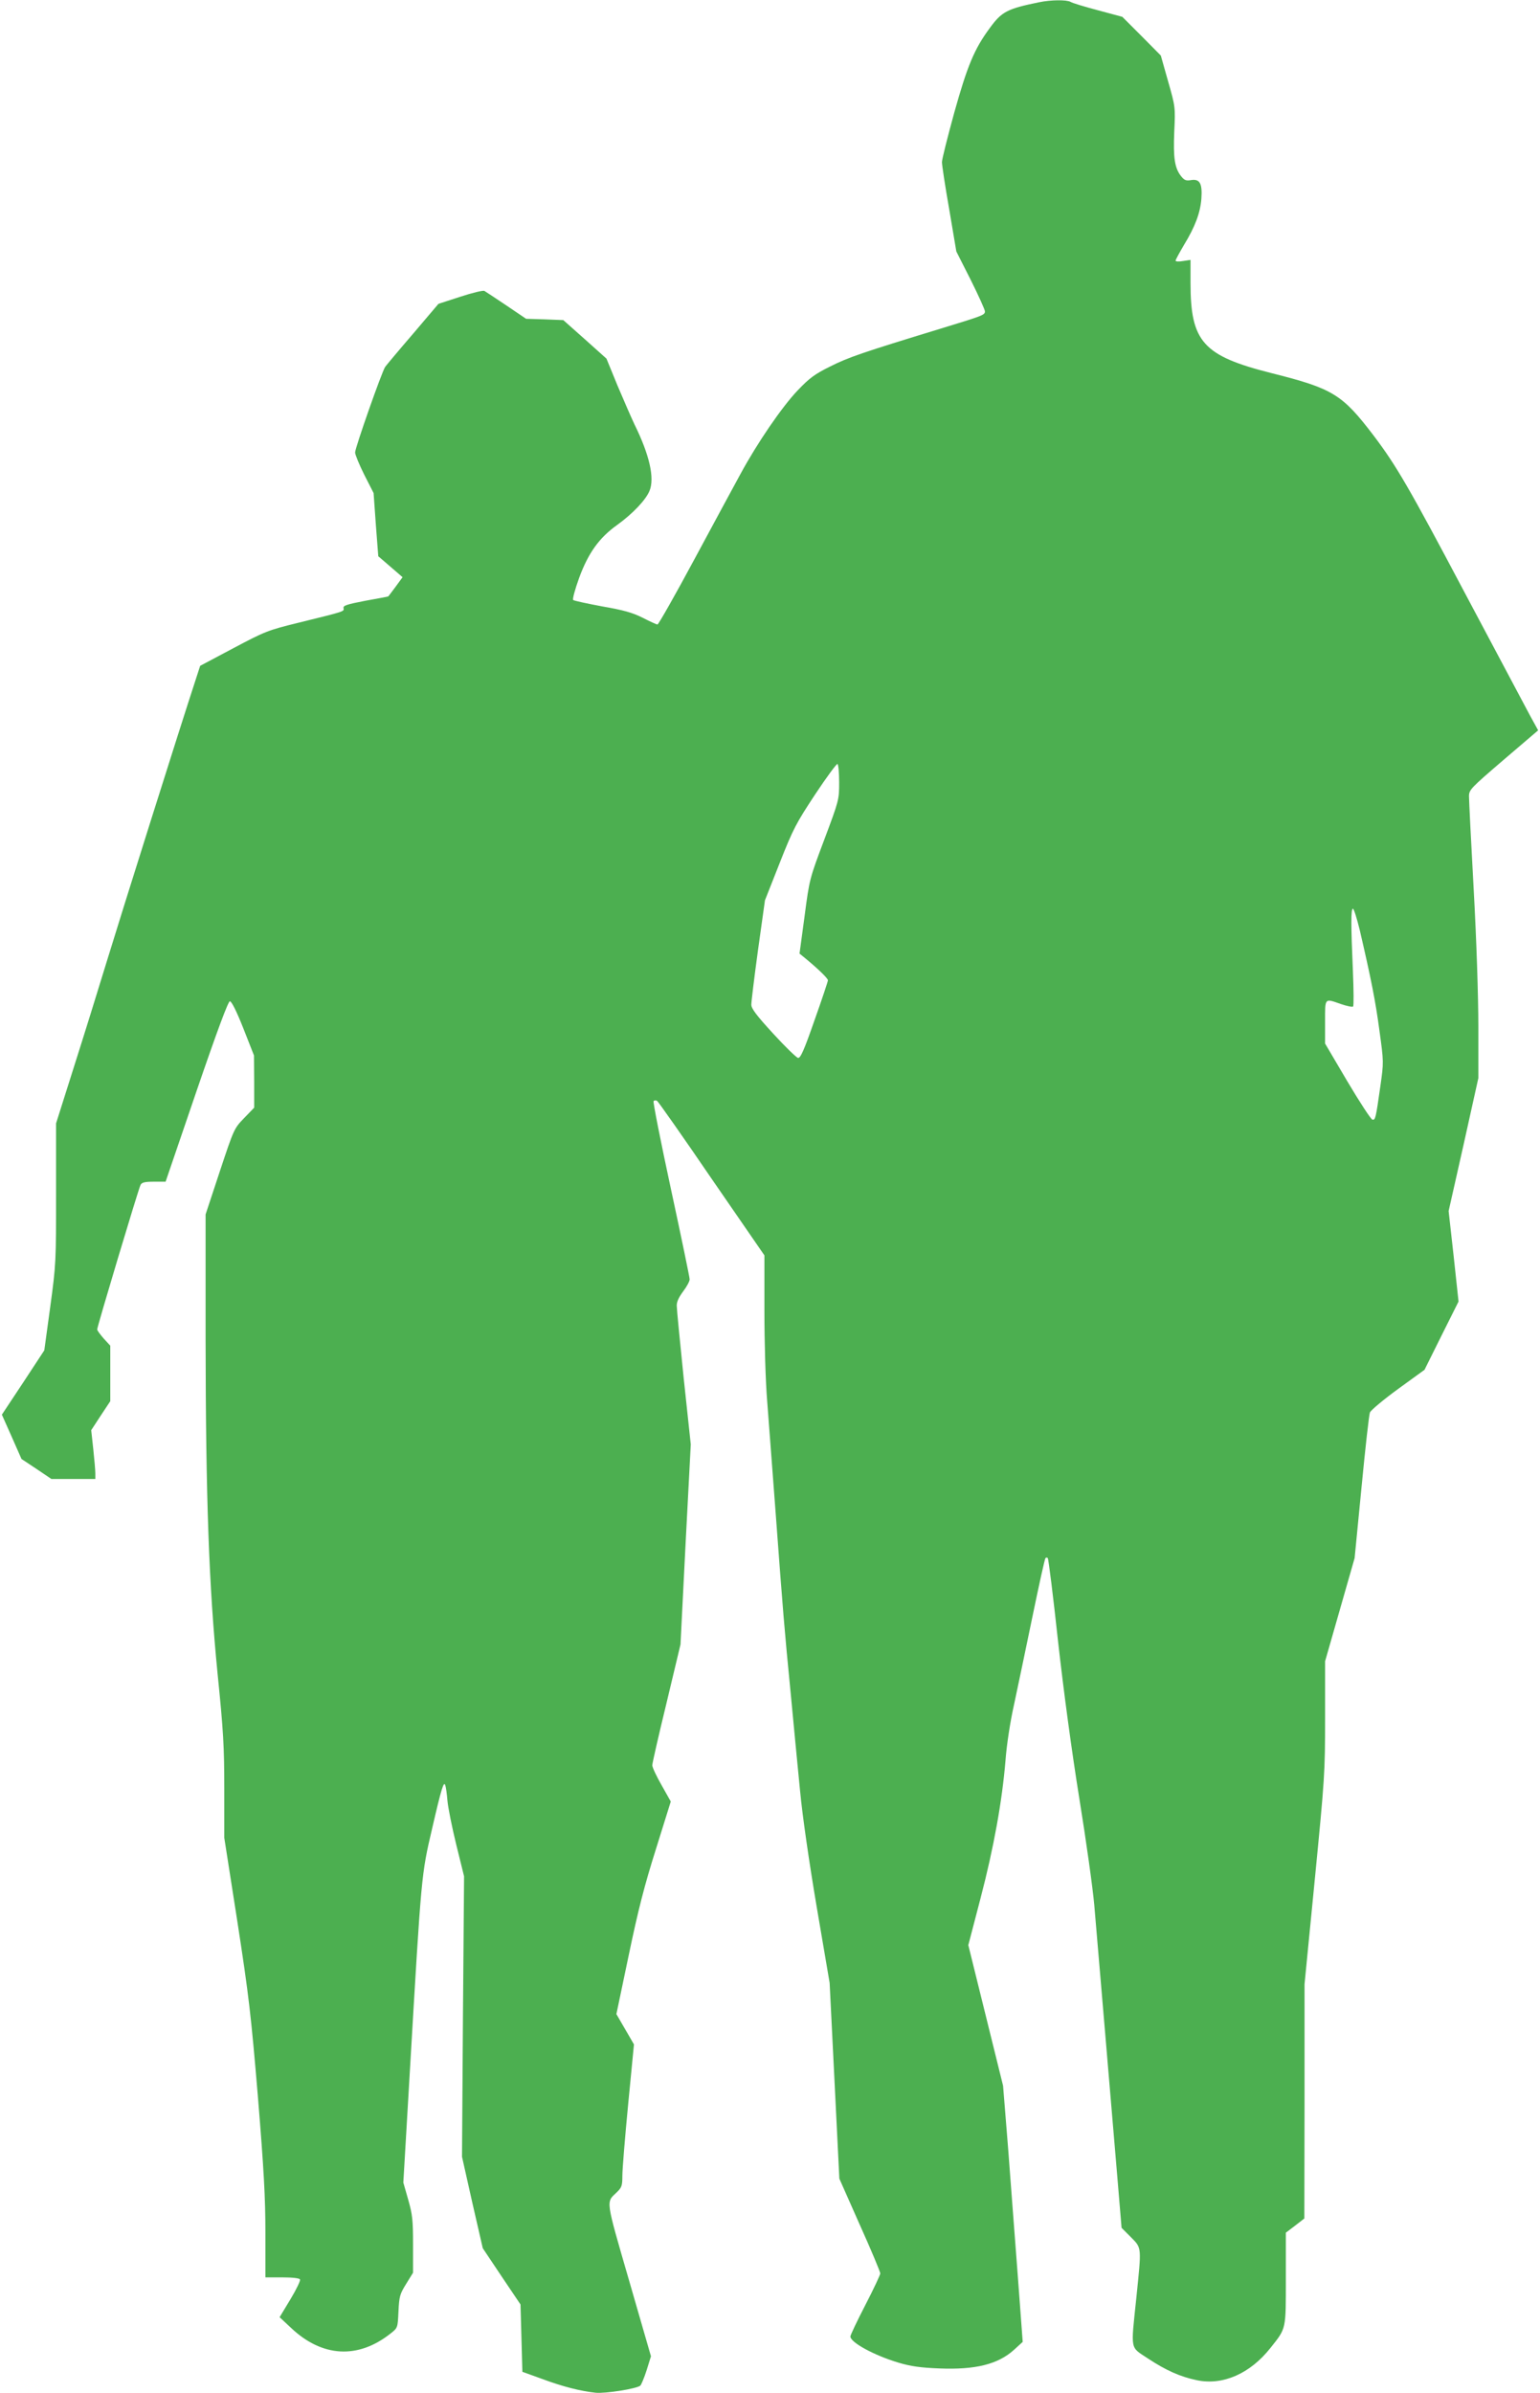
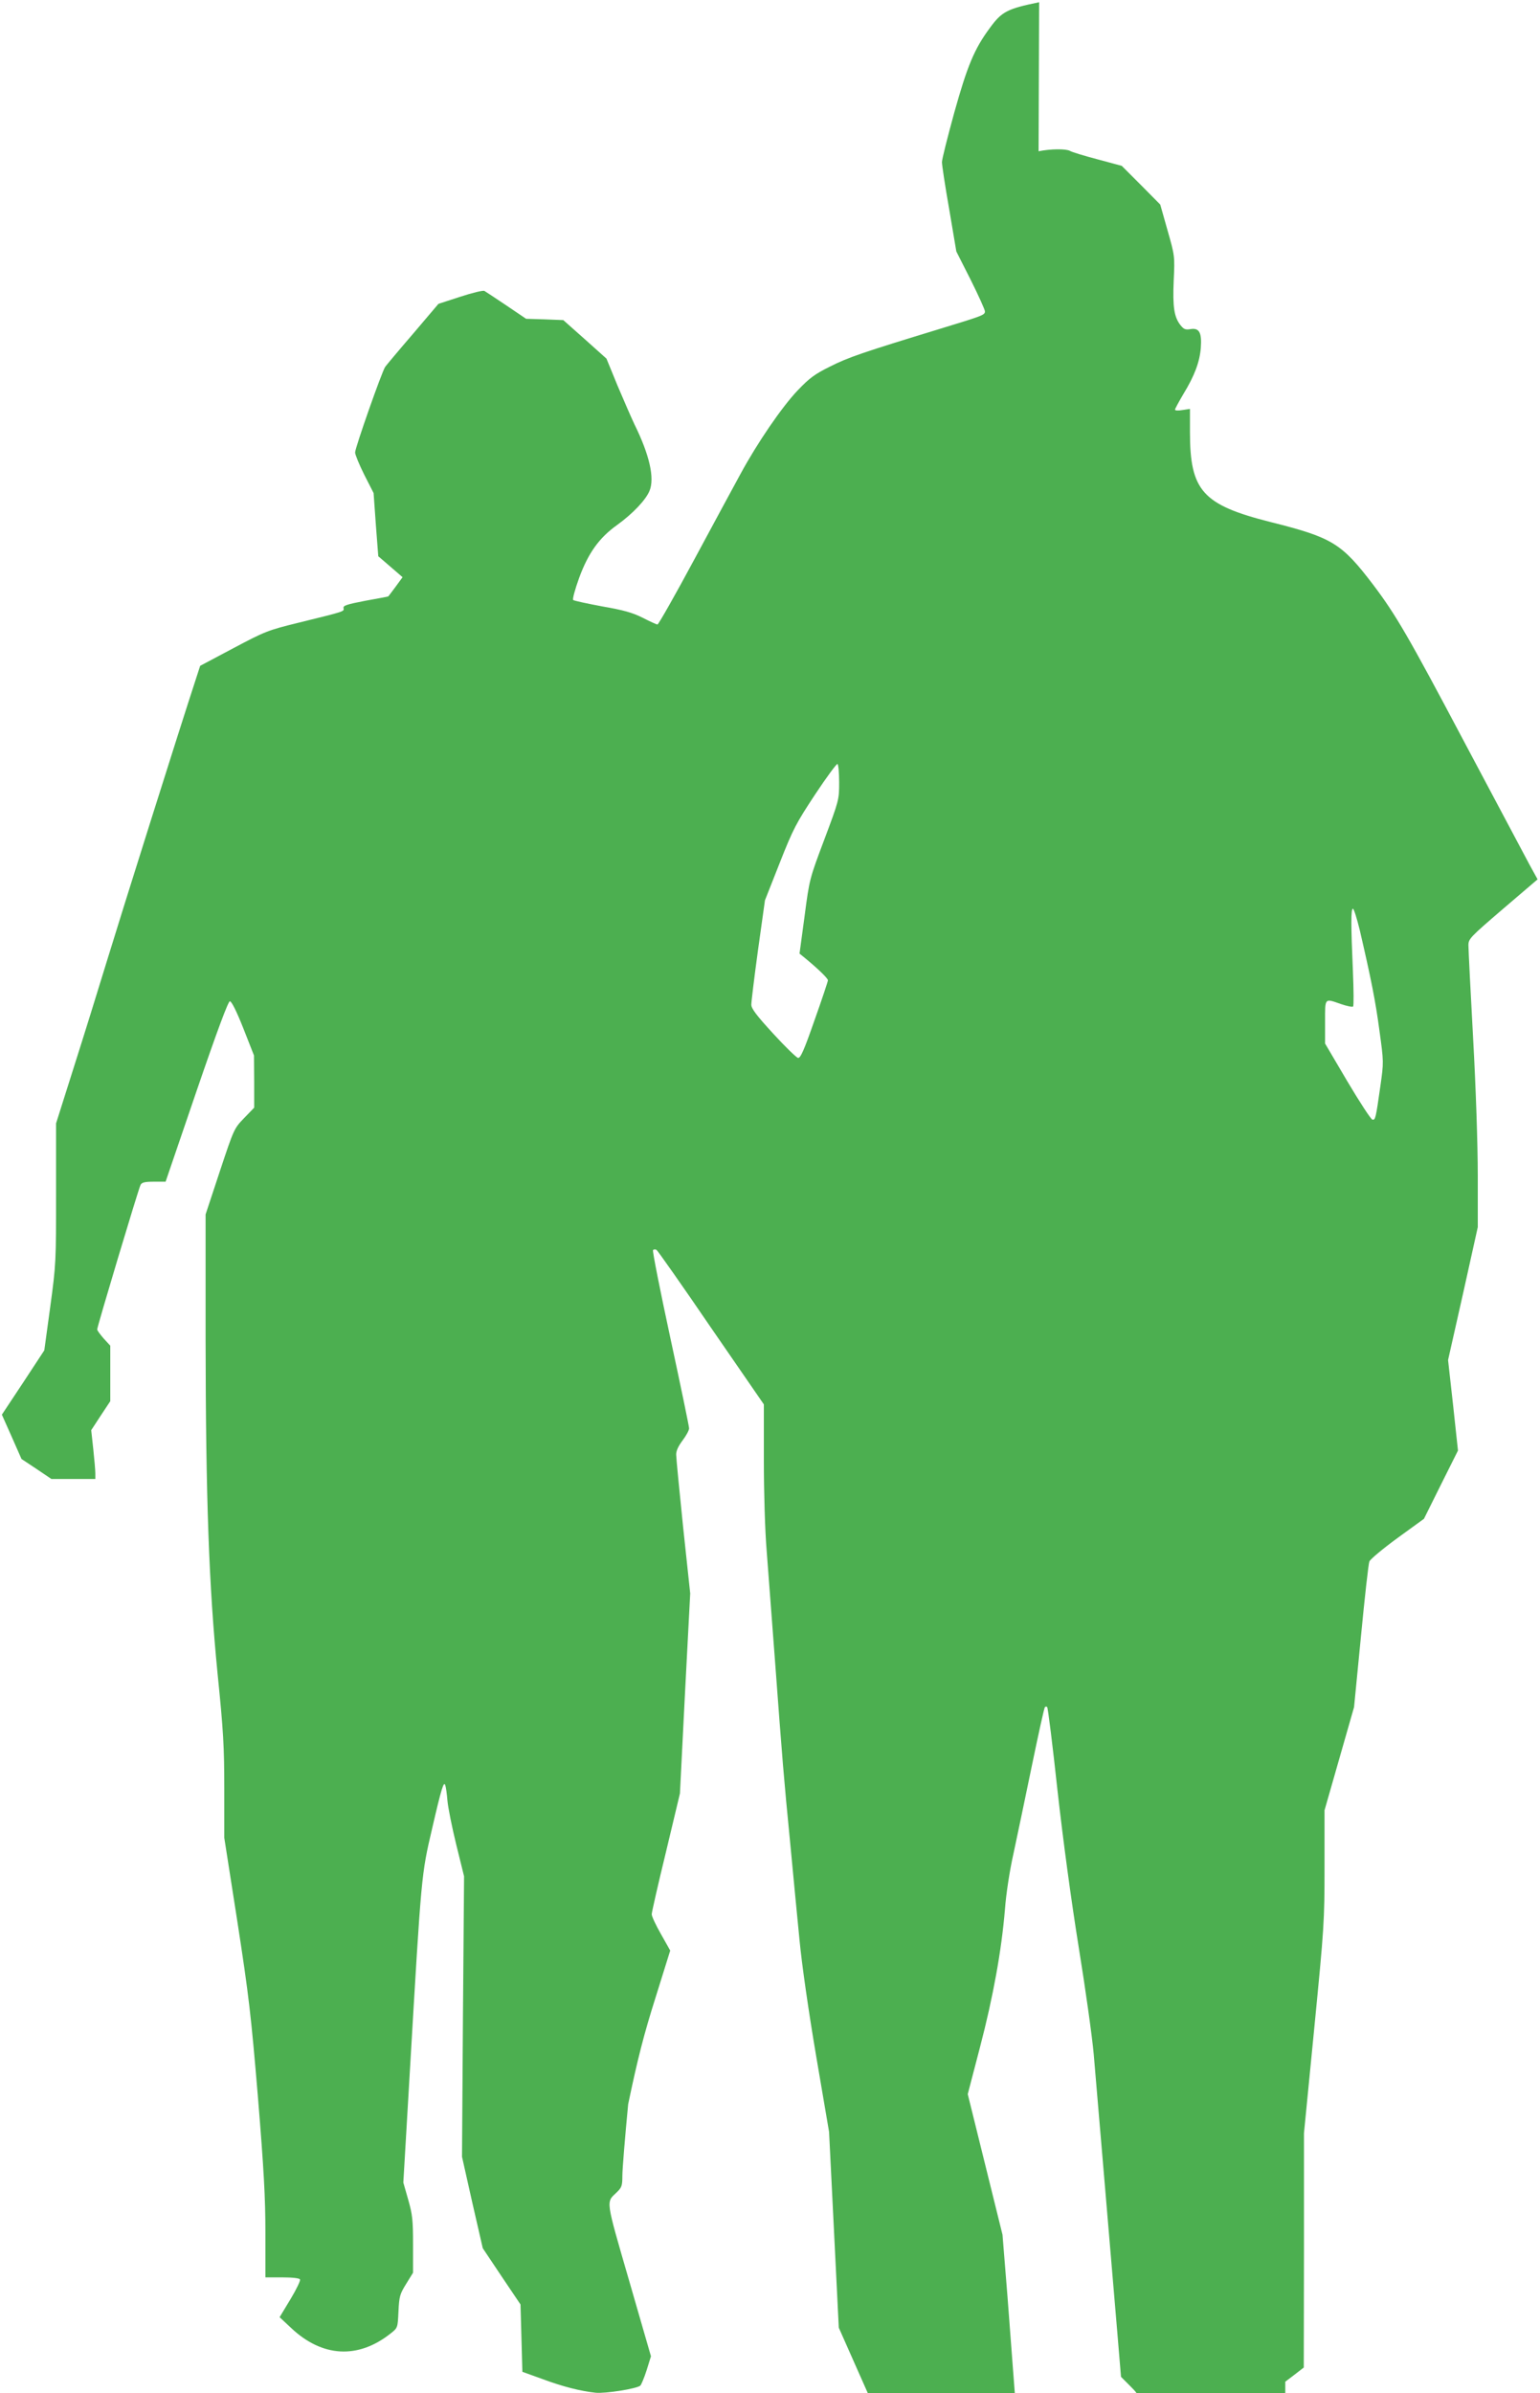
<svg xmlns="http://www.w3.org/2000/svg" version="1.0" width="824pt" height="1280pt" viewBox="0 0 824 1280" preserveAspectRatio="xMidYMid meet">
  <g transform="translate(0,1280) scale(0.1,-0.1)" fill="#4caf50" stroke="none">
-     <path d="M5560 12788 c-171 -35 -200 -50 -264 -138 -83 -112 -120 -202 -190 -452 -36 -131 -66 -250 -66 -265 0 -15 17 -129 39 -253 l38 -225 77 -152 c42 -84 76 -160 76 -168 0 -20 -9 -23 -245 -95 -409 -125 -486 -151 -583 -200 -83 -41 -111 -62 -174 -128 -84 -88 -216 -281 -306 -447 -33 -60 -144 -266 -247 -457 -103 -192 -192 -348 -197 -348 -5 0 -40 16 -79 36 -56 28 -103 41 -218 61 -80 15 -150 30 -154 34 -5 4 10 58 32 119 49 133 107 214 204 283 83 60 152 133 172 181 29 68 0 194 -80 356 -17 36 -58 130 -91 208 l-59 144 -115 103 -116 103 -100 4 -99 3 -105 71 c-58 39 -111 74 -118 78 -7 4 -65 -10 -129 -31 l-117 -38 -135 -159 c-75 -87 -142 -167 -150 -178 -18 -26 -161 -433 -161 -458 0 -11 22 -65 49 -119 l50 -98 12 -169 13 -169 35 -30 c19 -16 48 -42 65 -56 l30 -26 -38 -52 c-21 -28 -38 -51 -39 -51 -1 -1 -56 -11 -122 -23 -99 -19 -120 -26 -117 -39 3 -19 13 -16 -243 -79 -163 -40 -177 -46 -347 -136 l-177 -94 -25 -77 c-85 -259 -398 -1253 -471 -1492 -48 -157 -129 -418 -181 -581 l-94 -297 0 -373 c0 -365 0 -379 -31 -607 l-32 -234 -113 -172 -114 -172 53 -119 52 -118 80 -53 80 -54 117 0 118 0 0 30 c0 16 -5 75 -11 130 l-11 101 51 78 51 77 0 148 0 149 -35 38 c-19 22 -35 43 -35 49 0 15 221 752 232 773 7 13 22 17 71 17 l63 0 165 483 c113 330 170 482 179 482 9 0 36 -54 72 -145 l57 -145 1 -140 0 -139 -54 -56 c-53 -55 -54 -56 -130 -285 l-76 -230 0 -665 c1 -862 18 -1322 64 -1790 31 -306 36 -391 36 -617 l0 -262 70 -448 c62 -402 73 -498 110 -938 32 -392 40 -538 40 -727 l0 -238 89 0 c53 0 93 -4 96 -11 4 -5 -19 -53 -51 -106 l-58 -96 61 -57 c167 -158 359 -168 533 -30 38 30 38 30 42 118 4 80 7 92 41 147 l37 60 0 150 c0 130 -3 161 -26 241 l-26 91 36 614 c61 1038 60 1031 118 1279 51 221 63 258 71 230 3 -8 8 -44 11 -80 3 -36 24 -141 47 -235 l42 -170 -6 -750 -5 -750 55 -245 56 -244 101 -151 101 -150 5 -180 5 -180 105 -38 c113 -42 205 -65 287 -74 52 -5 218 21 239 38 5 5 21 42 34 83 l23 74 -117 405 c-127 438 -124 417 -67 471 28 27 31 36 31 90 0 34 14 205 31 382 l31 320 -47 81 -47 81 66 315 c51 244 84 373 146 569 l79 253 -49 87 c-28 49 -50 96 -50 107 0 10 34 160 76 332 l75 314 27 535 28 535 -38 355 c-20 195 -37 369 -37 386 -1 21 11 46 34 77 19 25 35 54 35 65 0 10 -45 227 -100 482 -55 255 -97 467 -93 471 5 5 13 5 19 1 6 -4 138 -191 292 -417 l282 -409 0 -297 c0 -171 6 -377 15 -485 8 -104 28 -371 45 -594 40 -538 46 -613 81 -970 16 -168 38 -402 50 -520 12 -128 48 -378 89 -620 l69 -405 26 -523 26 -524 109 -246 c61 -135 110 -253 110 -261 0 -7 -36 -84 -80 -169 -44 -85 -80 -161 -80 -168 0 -32 127 -101 257 -140 67 -20 119 -27 218 -31 194 -8 315 22 401 100 l46 42 -26 350 c-15 193 -38 501 -52 685 l-27 335 -93 376 -93 376 65 249 c71 271 116 521 134 739 6 82 25 207 46 300 19 88 63 299 98 468 35 169 66 311 70 314 3 3 9 4 12 0 4 -3 29 -203 55 -444 30 -269 74 -594 114 -842 36 -222 72 -479 80 -570 8 -91 35 -409 60 -706 25 -297 55 -648 66 -780 l20 -240 50 -50 c59 -60 57 -49 29 -325 -30 -288 -35 -259 64 -325 94 -62 172 -97 260 -115 139 -29 285 35 394 173 85 107 82 95 82 371 l0 245 50 38 49 38 1 627 0 626 55 561 c53 542 55 571 55 864 l0 302 79 276 79 276 37 379 c20 208 40 389 45 400 5 12 72 68 150 125 l142 103 91 183 91 182 -26 242 -27 242 80 355 79 356 0 275 c0 162 -10 466 -25 736 -14 253 -25 476 -25 496 0 35 8 43 185 195 l185 158 -44 80 c-24 45 -182 342 -351 660 -297 561 -364 676 -485 836 -169 222 -218 252 -549 335 -364 92 -431 167 -431 481 l0 124 -40 -6 c-22 -4 -40 -3 -40 2 0 5 21 43 45 84 60 98 87 172 93 246 6 82 -8 108 -54 101 -28 -5 -37 -1 -54 20 -35 44 -43 98 -37 239 6 130 6 133 -33 269 l-39 138 -103 104 -103 103 -130 35 c-72 19 -138 39 -147 45 -21 12 -106 11 -168 -2z m-1070 -4173 c0 -92 -1 -96 -79 -304 -79 -210 -80 -212 -106 -411 l-27 -200 33 -27 c69 -57 119 -106 119 -116 0 -5 -32 -102 -72 -214 -56 -161 -75 -203 -88 -201 -9 2 -69 60 -133 130 -90 98 -117 134 -117 155 0 15 16 147 36 293 l37 265 79 200 c72 183 89 214 190 367 61 92 115 165 119 162 5 -3 9 -47 9 -99z m2785 -787 c60 -258 85 -382 106 -541 23 -167 23 -168 5 -295 -25 -177 -27 -183 -43 -180 -8 2 -68 94 -134 205 l-119 202 0 116 c0 131 -4 126 85 95 32 -11 62 -17 65 -13 4 5 3 89 -1 188 -11 249 -11 335 0 335 5 0 21 -51 36 -112z" />
+     <path d="M5560 12788 c-171 -35 -200 -50 -264 -138 -83 -112 -120 -202 -190 -452 -36 -131 -66 -250 -66 -265 0 -15 17 -129 39 -253 l38 -225 77 -152 c42 -84 76 -160 76 -168 0 -20 -9 -23 -245 -95 -409 -125 -486 -151 -583 -200 -83 -41 -111 -62 -174 -128 -84 -88 -216 -281 -306 -447 -33 -60 -144 -266 -247 -457 -103 -192 -192 -348 -197 -348 -5 0 -40 16 -79 36 -56 28 -103 41 -218 61 -80 15 -150 30 -154 34 -5 4 10 58 32 119 49 133 107 214 204 283 83 60 152 133 172 181 29 68 0 194 -80 356 -17 36 -58 130 -91 208 l-59 144 -115 103 -116 103 -100 4 -99 3 -105 71 c-58 39 -111 74 -118 78 -7 4 -65 -10 -129 -31 l-117 -38 -135 -159 c-75 -87 -142 -167 -150 -178 -18 -26 -161 -433 -161 -458 0 -11 22 -65 49 -119 l50 -98 12 -169 13 -169 35 -30 c19 -16 48 -42 65 -56 l30 -26 -38 -52 c-21 -28 -38 -51 -39 -51 -1 -1 -56 -11 -122 -23 -99 -19 -120 -26 -117 -39 3 -19 13 -16 -243 -79 -163 -40 -177 -46 -347 -136 l-177 -94 -25 -77 c-85 -259 -398 -1253 -471 -1492 -48 -157 -129 -418 -181 -581 l-94 -297 0 -373 c0 -365 0 -379 -31 -607 l-32 -234 -113 -172 -114 -172 53 -119 52 -118 80 -53 80 -54 117 0 118 0 0 30 c0 16 -5 75 -11 130 l-11 101 51 78 51 77 0 148 0 149 -35 38 c-19 22 -35 43 -35 49 0 15 221 752 232 773 7 13 22 17 71 17 l63 0 165 483 c113 330 170 482 179 482 9 0 36 -54 72 -145 l57 -145 1 -140 0 -139 -54 -56 c-53 -55 -54 -56 -130 -285 l-76 -230 0 -665 c1 -862 18 -1322 64 -1790 31 -306 36 -391 36 -617 l0 -262 70 -448 c62 -402 73 -498 110 -938 32 -392 40 -538 40 -727 l0 -238 89 0 c53 0 93 -4 96 -11 4 -5 -19 -53 -51 -106 l-58 -96 61 -57 c167 -158 359 -168 533 -30 38 30 38 30 42 118 4 80 7 92 41 147 l37 60 0 150 c0 130 -3 161 -26 241 l-26 91 36 614 c61 1038 60 1031 118 1279 51 221 63 258 71 230 3 -8 8 -44 11 -80 3 -36 24 -141 47 -235 l42 -170 -6 -750 -5 -750 55 -245 56 -244 101 -151 101 -150 5 -180 5 -180 105 -38 c113 -42 205 -65 287 -74 52 -5 218 21 239 38 5 5 21 42 34 83 l23 74 -117 405 c-127 438 -124 417 -67 471 28 27 31 36 31 90 0 34 14 205 31 382 c51 244 84 373 146 569 l79 253 -49 87 c-28 49 -50 96 -50 107 0 10 34 160 76 332 l75 314 27 535 28 535 -38 355 c-20 195 -37 369 -37 386 -1 21 11 46 34 77 19 25 35 54 35 65 0 10 -45 227 -100 482 -55 255 -97 467 -93 471 5 5 13 5 19 1 6 -4 138 -191 292 -417 l282 -409 0 -297 c0 -171 6 -377 15 -485 8 -104 28 -371 45 -594 40 -538 46 -613 81 -970 16 -168 38 -402 50 -520 12 -128 48 -378 89 -620 l69 -405 26 -523 26 -524 109 -246 c61 -135 110 -253 110 -261 0 -7 -36 -84 -80 -169 -44 -85 -80 -161 -80 -168 0 -32 127 -101 257 -140 67 -20 119 -27 218 -31 194 -8 315 22 401 100 l46 42 -26 350 c-15 193 -38 501 -52 685 l-27 335 -93 376 -93 376 65 249 c71 271 116 521 134 739 6 82 25 207 46 300 19 88 63 299 98 468 35 169 66 311 70 314 3 3 9 4 12 0 4 -3 29 -203 55 -444 30 -269 74 -594 114 -842 36 -222 72 -479 80 -570 8 -91 35 -409 60 -706 25 -297 55 -648 66 -780 l20 -240 50 -50 c59 -60 57 -49 29 -325 -30 -288 -35 -259 64 -325 94 -62 172 -97 260 -115 139 -29 285 35 394 173 85 107 82 95 82 371 l0 245 50 38 49 38 1 627 0 626 55 561 c53 542 55 571 55 864 l0 302 79 276 79 276 37 379 c20 208 40 389 45 400 5 12 72 68 150 125 l142 103 91 183 91 182 -26 242 -27 242 80 355 79 356 0 275 c0 162 -10 466 -25 736 -14 253 -25 476 -25 496 0 35 8 43 185 195 l185 158 -44 80 c-24 45 -182 342 -351 660 -297 561 -364 676 -485 836 -169 222 -218 252 -549 335 -364 92 -431 167 -431 481 l0 124 -40 -6 c-22 -4 -40 -3 -40 2 0 5 21 43 45 84 60 98 87 172 93 246 6 82 -8 108 -54 101 -28 -5 -37 -1 -54 20 -35 44 -43 98 -37 239 6 130 6 133 -33 269 l-39 138 -103 104 -103 103 -130 35 c-72 19 -138 39 -147 45 -21 12 -106 11 -168 -2z m-1070 -4173 c0 -92 -1 -96 -79 -304 -79 -210 -80 -212 -106 -411 l-27 -200 33 -27 c69 -57 119 -106 119 -116 0 -5 -32 -102 -72 -214 -56 -161 -75 -203 -88 -201 -9 2 -69 60 -133 130 -90 98 -117 134 -117 155 0 15 16 147 36 293 l37 265 79 200 c72 183 89 214 190 367 61 92 115 165 119 162 5 -3 9 -47 9 -99z m2785 -787 c60 -258 85 -382 106 -541 23 -167 23 -168 5 -295 -25 -177 -27 -183 -43 -180 -8 2 -68 94 -134 205 l-119 202 0 116 c0 131 -4 126 85 95 32 -11 62 -17 65 -13 4 5 3 89 -1 188 -11 249 -11 335 0 335 5 0 21 -51 36 -112z" />
  </g>
</svg>